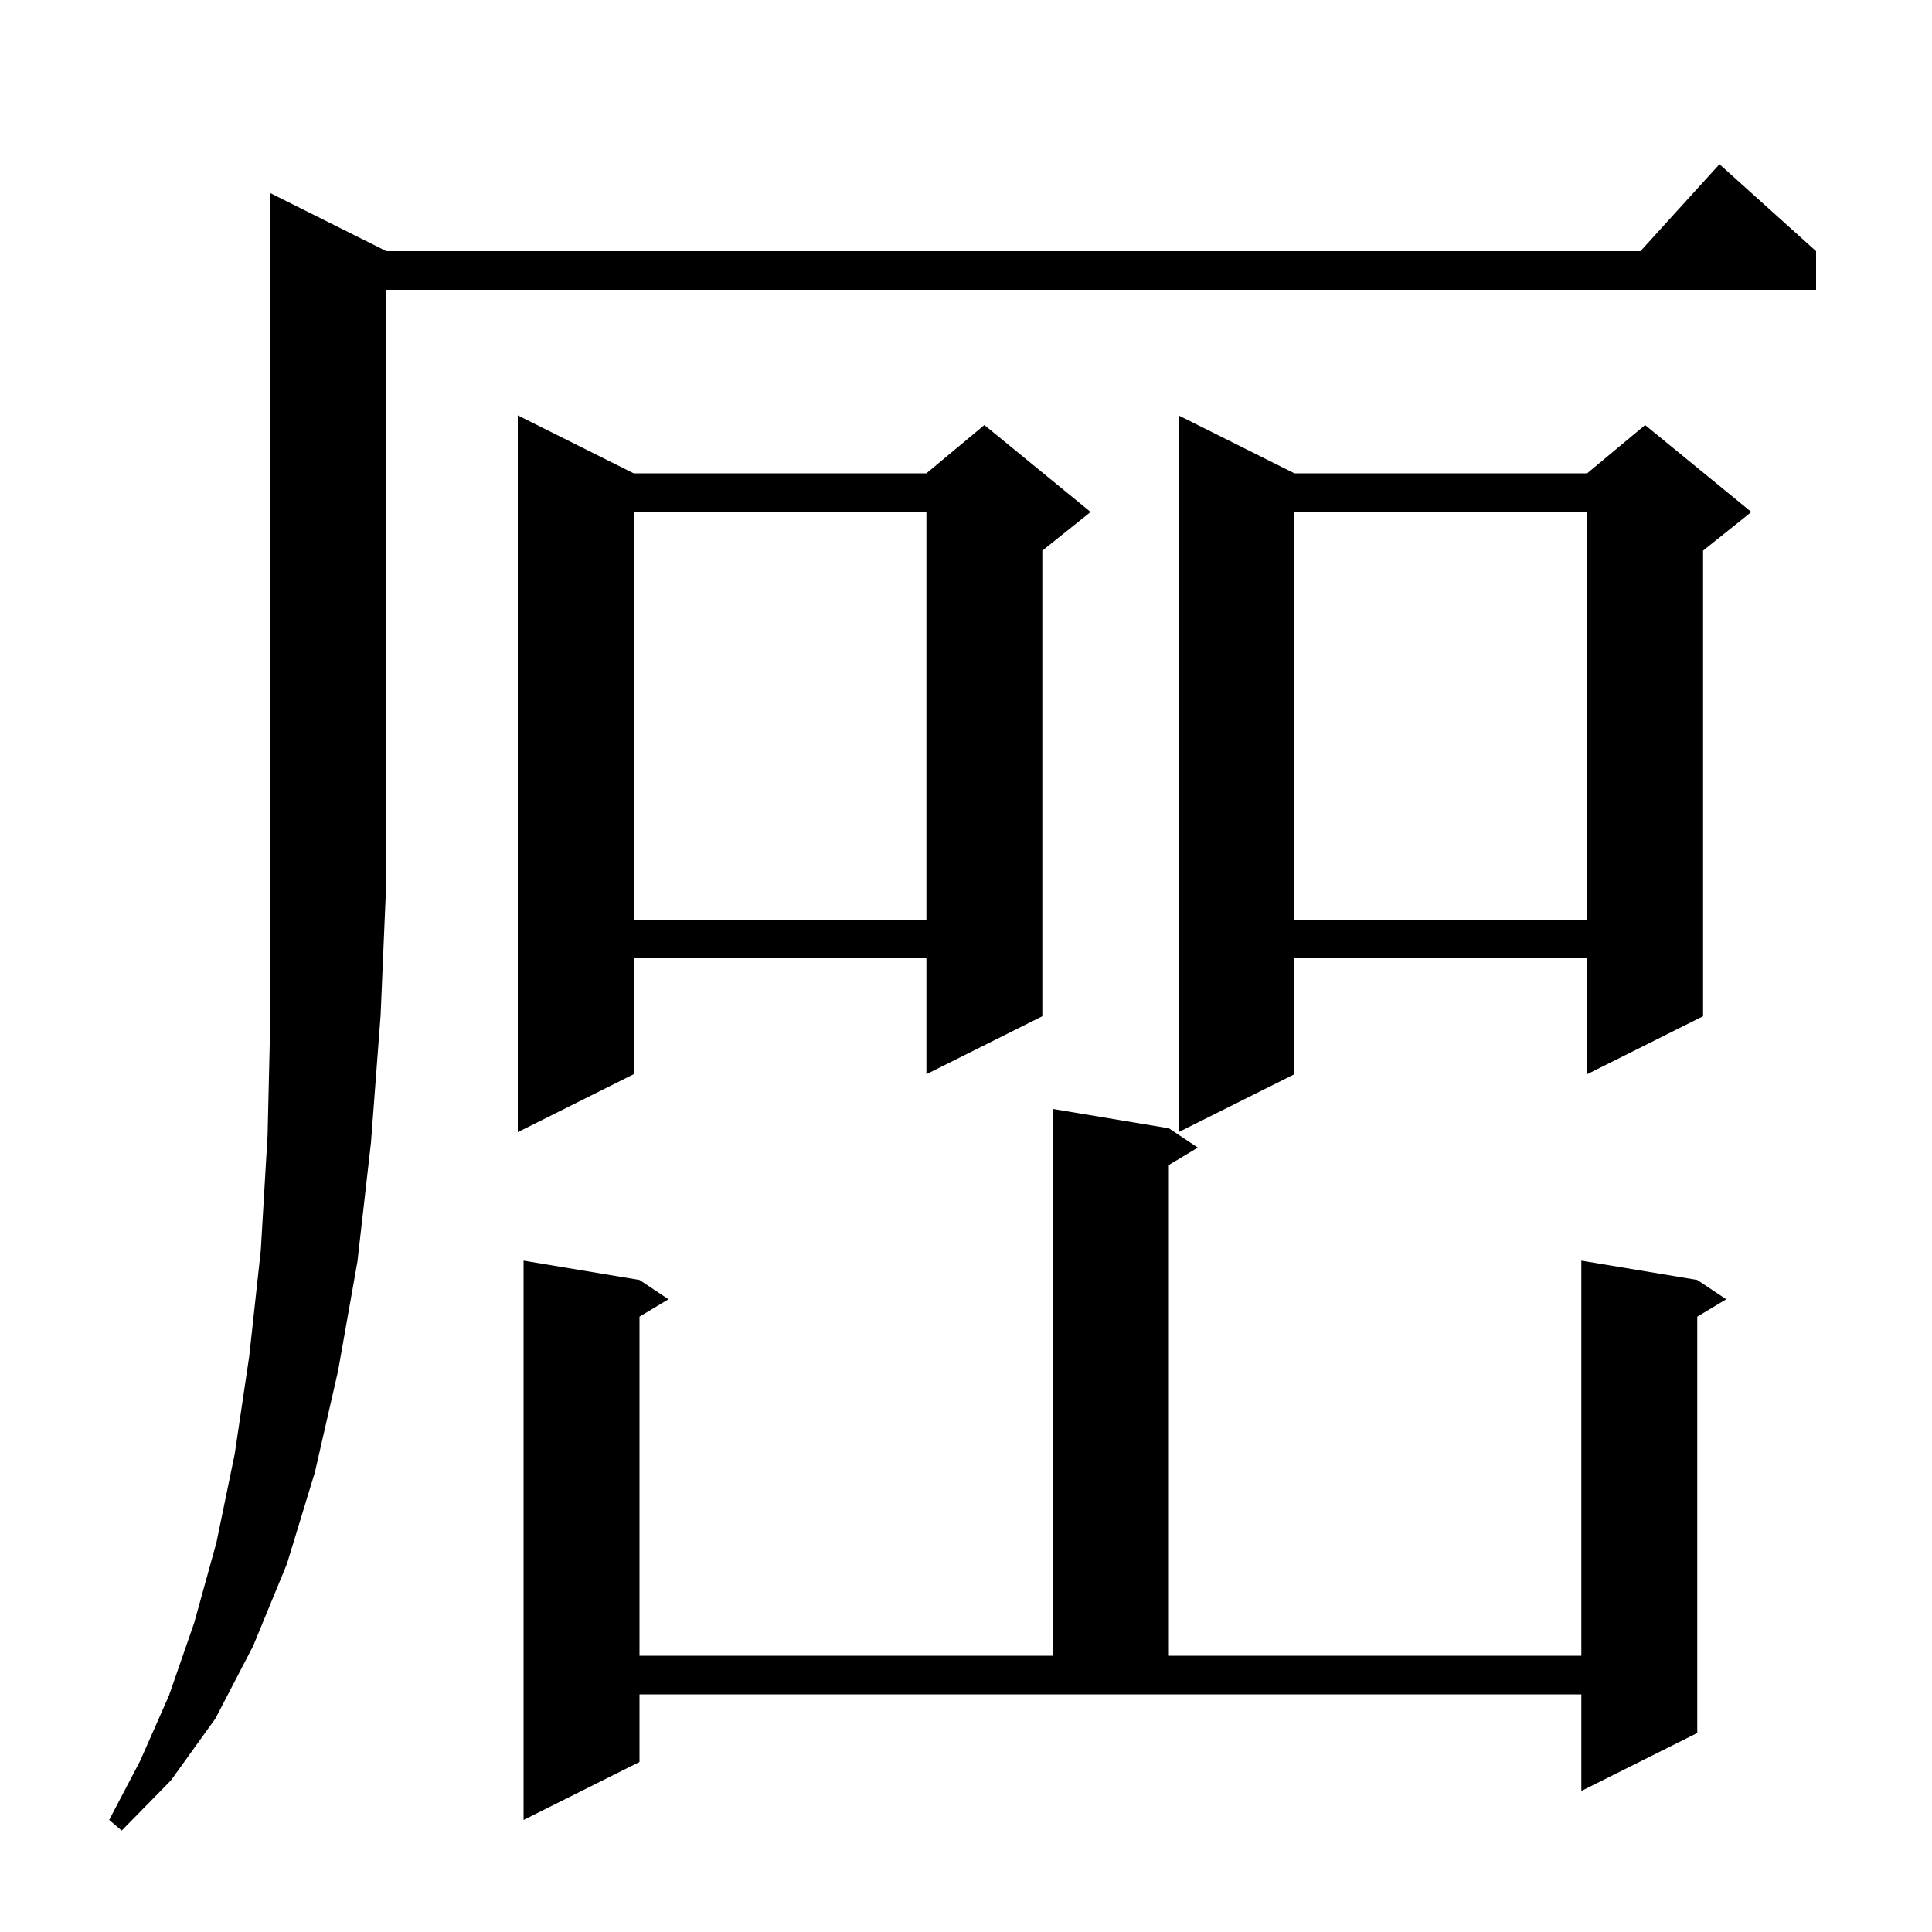
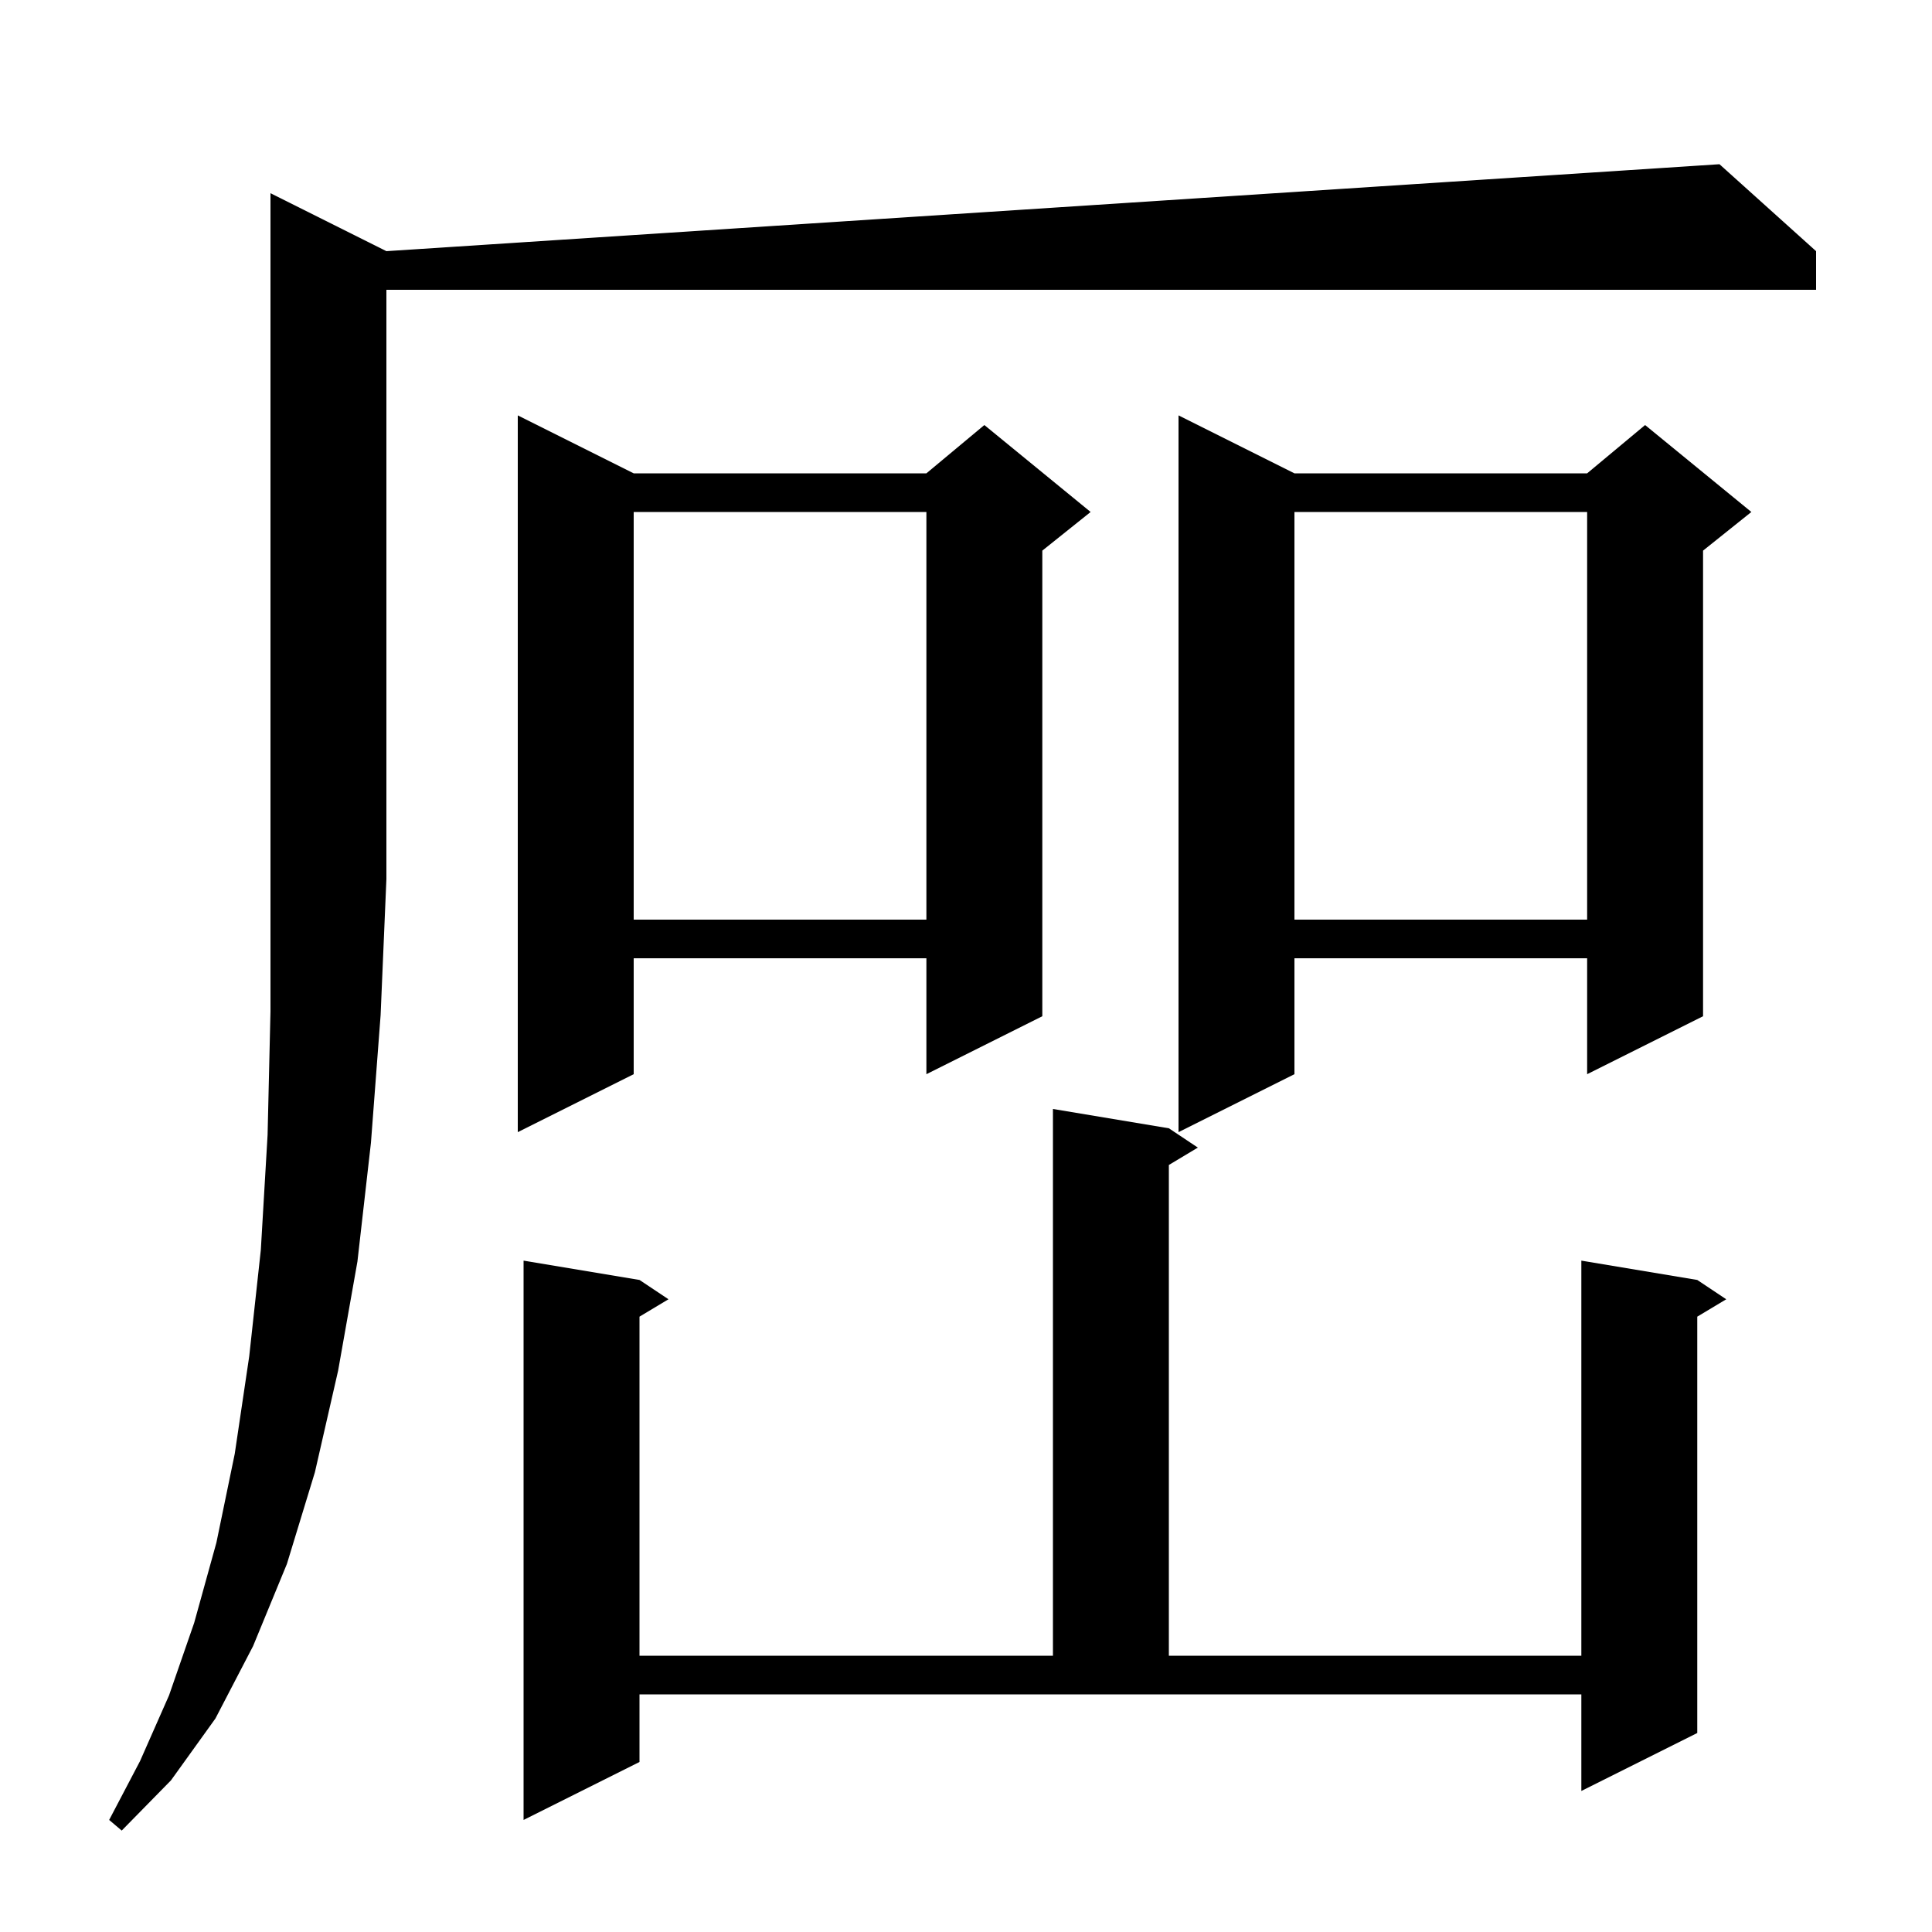
<svg xmlns="http://www.w3.org/2000/svg" version="1.1" baseProfile="full" viewBox="0 0 200 200" width="200" height="200">
  <g fill="currentColor">
-     <path d="M 40.0 26.0 L 169.818 26.0 L 178.0 17.0 L 188.0 26.0 L 188.0 30.0 L 40.0 30.0 L 40.0 91.0 L 39.4 105.1 L 38.4 118.3 L 37.0 130.6 L 35.0 141.9 L 32.6 152.4 L 29.7 161.9 L 26.2 170.4 L 22.3 177.9 L 17.7 184.3 L 12.6 189.5 L 11.3 188.4 L 14.5 182.3 L 17.5 175.5 L 20.1 168.0 L 22.4 159.7 L 24.3 150.5 L 25.8 140.4 L 27.0 129.4 L 27.7 117.5 L 28.0 104.7 L 28.0 20.0 Z M 66.2 182.4 L 54.2 188.4 L 54.2 130.5 L 66.2 132.5 L 69.2 134.5 L 66.2 136.3 L 66.2 171.4 L 109.0 171.4 L 109.0 114.8 L 121.0 116.8 L 124.0 118.8 L 121.0 120.6 L 121.0 171.4 L 163.7 171.4 L 163.7 130.5 L 175.7 132.5 L 178.7 134.5 L 175.7 136.3 L 175.7 179.4 L 163.7 185.4 L 163.7 175.4 L 66.2 175.4 Z M 65.6 49.0 L 95.9 49.0 L 101.9 44.0 L 112.9 53.0 L 107.9 57.0 L 107.9 105.2 L 95.9 111.2 L 95.9 99.2 L 65.6 99.2 L 65.6 111.2 L 53.6 117.2 L 53.6 43.0 Z M 134.0 49.0 L 164.3 49.0 L 170.3 44.0 L 181.3 53.0 L 176.3 57.0 L 176.3 105.2 L 164.3 111.2 L 164.3 99.2 L 134.0 99.2 L 134.0 111.2 L 122.0 117.2 L 122.0 43.0 Z M 134.0 53.0 L 134.0 95.2 L 164.3 95.2 L 164.3 53.0 Z M 65.6 53.0 L 65.6 95.2 L 95.9 95.2 L 95.9 53.0 Z " />
+     <path d="M 40.0 26.0 L 178.0 17.0 L 188.0 26.0 L 188.0 30.0 L 40.0 30.0 L 40.0 91.0 L 39.4 105.1 L 38.4 118.3 L 37.0 130.6 L 35.0 141.9 L 32.6 152.4 L 29.7 161.9 L 26.2 170.4 L 22.3 177.9 L 17.7 184.3 L 12.6 189.5 L 11.3 188.4 L 14.5 182.3 L 17.5 175.5 L 20.1 168.0 L 22.4 159.7 L 24.3 150.5 L 25.8 140.4 L 27.0 129.4 L 27.7 117.5 L 28.0 104.7 L 28.0 20.0 Z M 66.2 182.4 L 54.2 188.4 L 54.2 130.5 L 66.2 132.5 L 69.2 134.5 L 66.2 136.3 L 66.2 171.4 L 109.0 171.4 L 109.0 114.8 L 121.0 116.8 L 124.0 118.8 L 121.0 120.6 L 121.0 171.4 L 163.7 171.4 L 163.7 130.5 L 175.7 132.5 L 178.7 134.5 L 175.7 136.3 L 175.7 179.4 L 163.7 185.4 L 163.7 175.4 L 66.2 175.4 Z M 65.6 49.0 L 95.9 49.0 L 101.9 44.0 L 112.9 53.0 L 107.9 57.0 L 107.9 105.2 L 95.9 111.2 L 95.9 99.2 L 65.6 99.2 L 65.6 111.2 L 53.6 117.2 L 53.6 43.0 Z M 134.0 49.0 L 164.3 49.0 L 170.3 44.0 L 181.3 53.0 L 176.3 57.0 L 176.3 105.2 L 164.3 111.2 L 164.3 99.2 L 134.0 99.2 L 134.0 111.2 L 122.0 117.2 L 122.0 43.0 Z M 134.0 53.0 L 134.0 95.2 L 164.3 95.2 L 164.3 53.0 Z M 65.6 53.0 L 65.6 95.2 L 95.9 95.2 L 95.9 53.0 Z " />
  </g>
</svg>